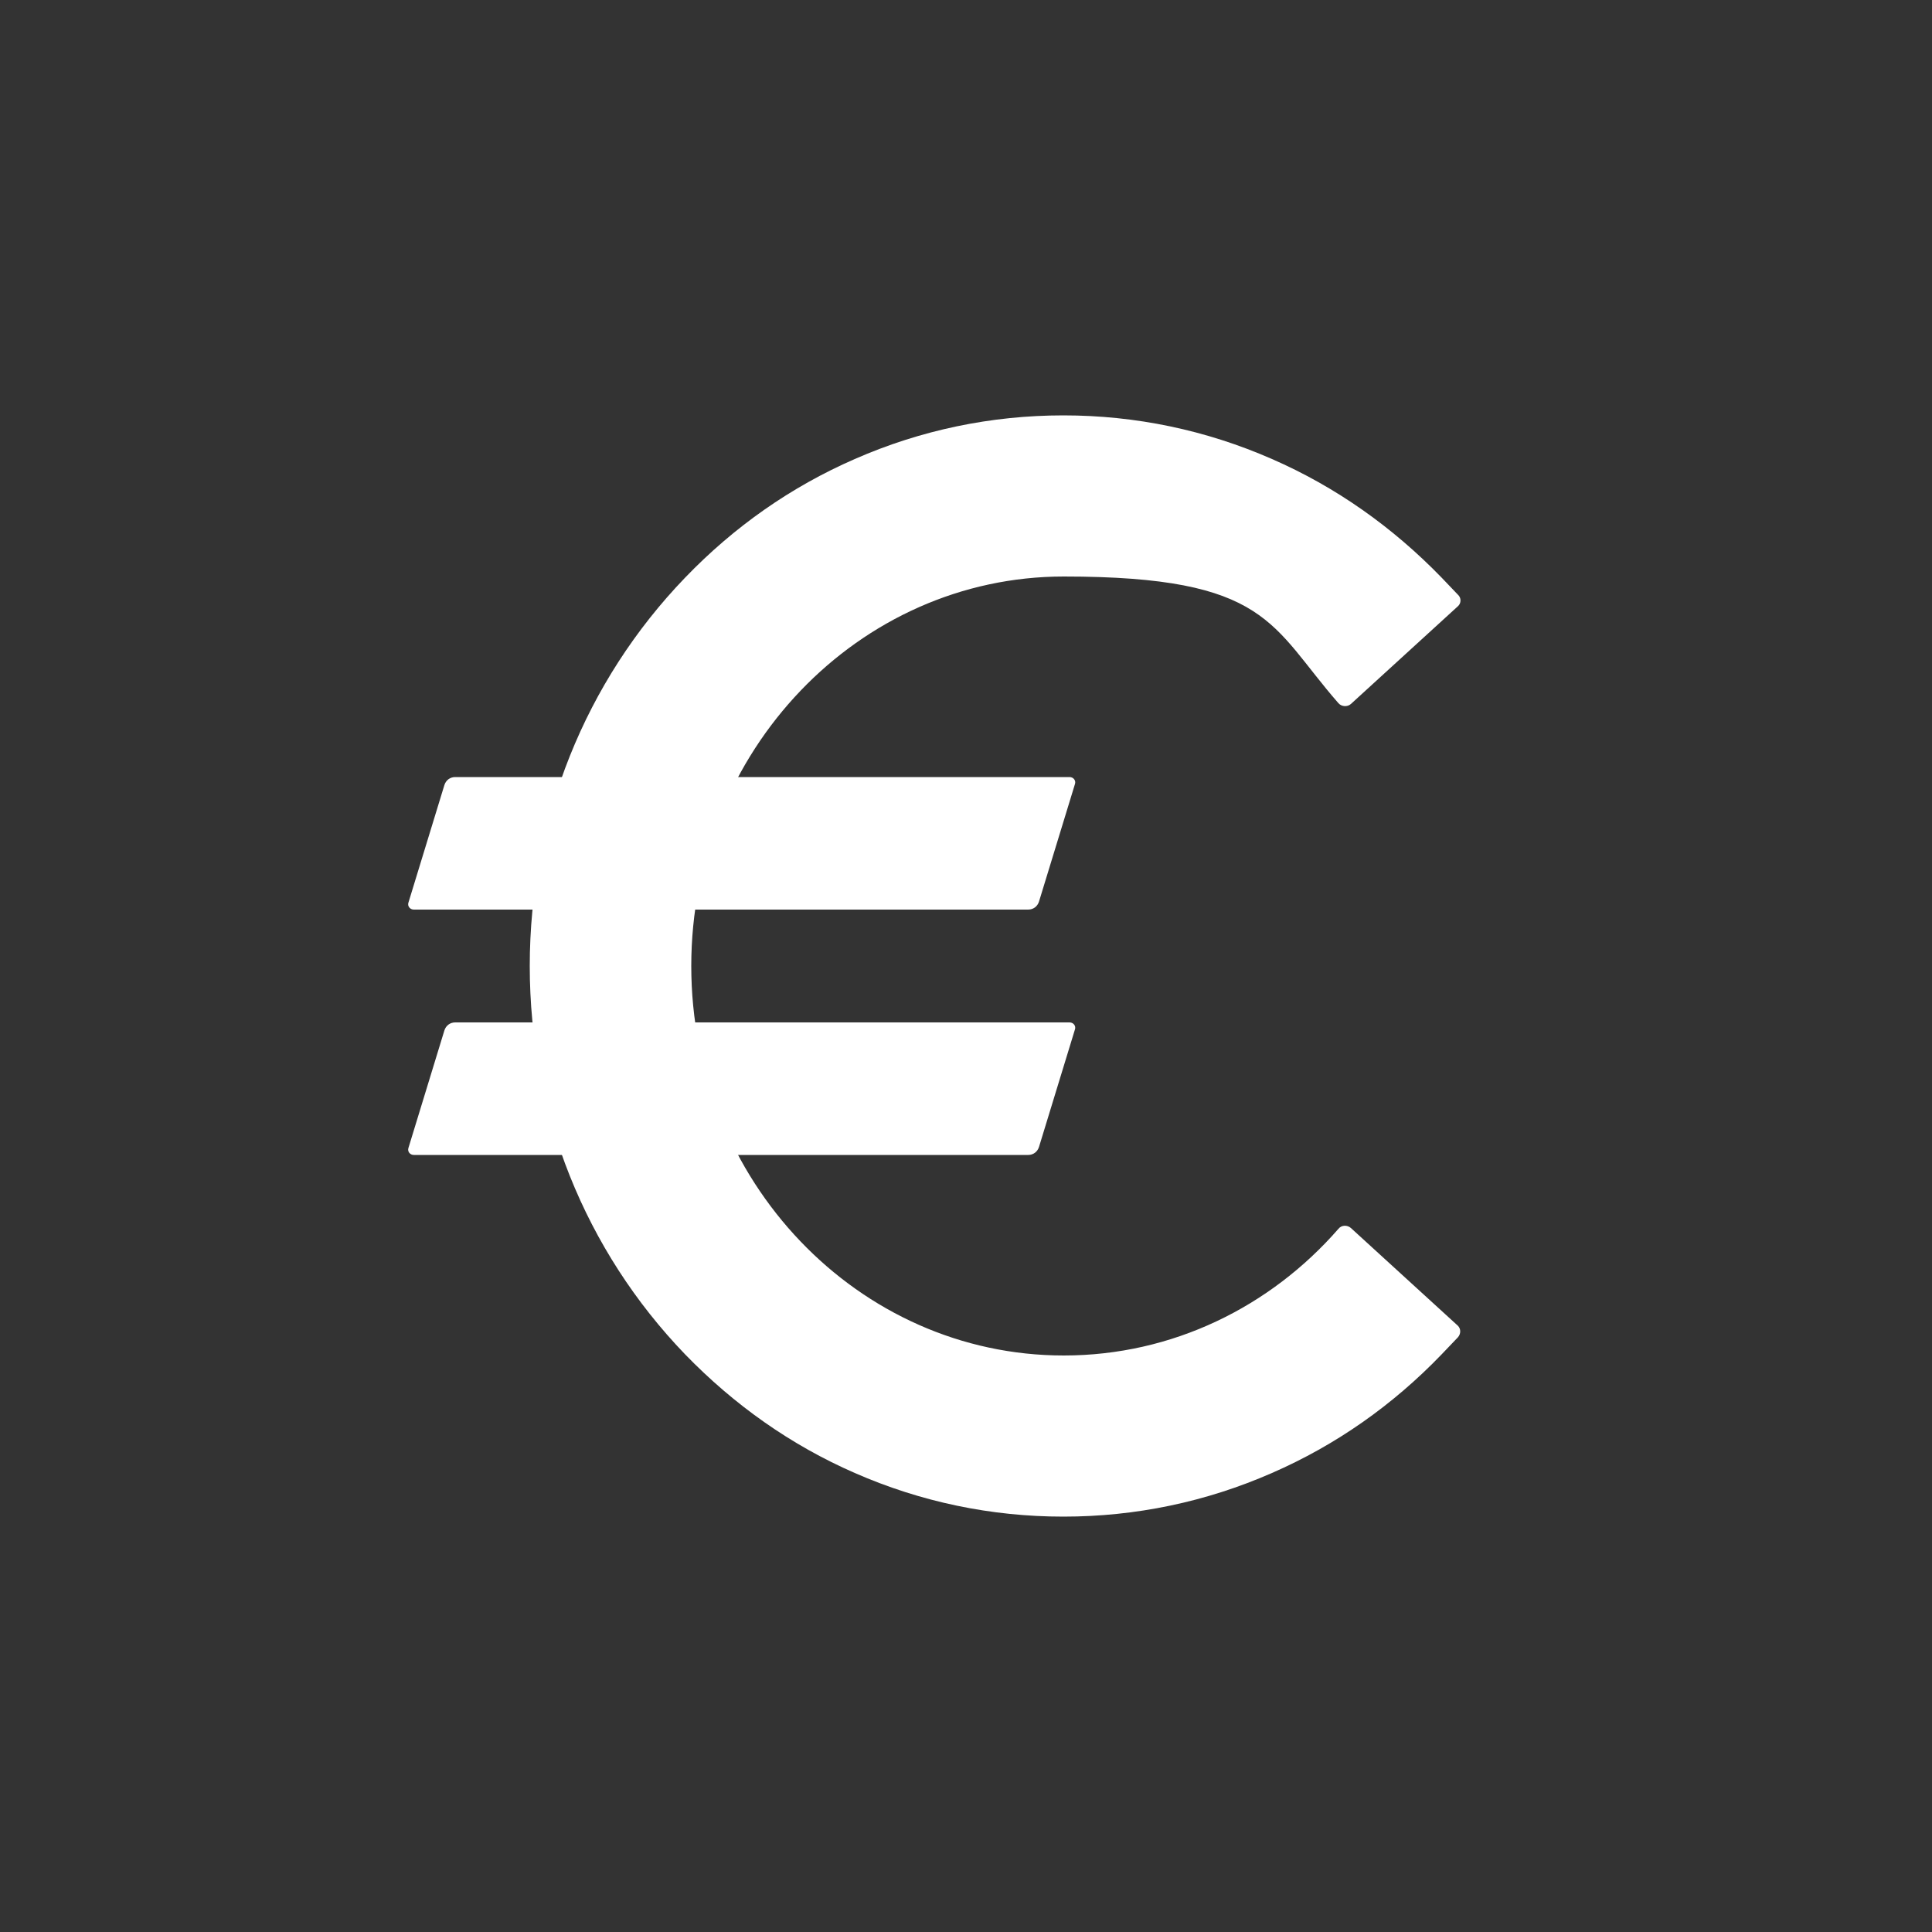
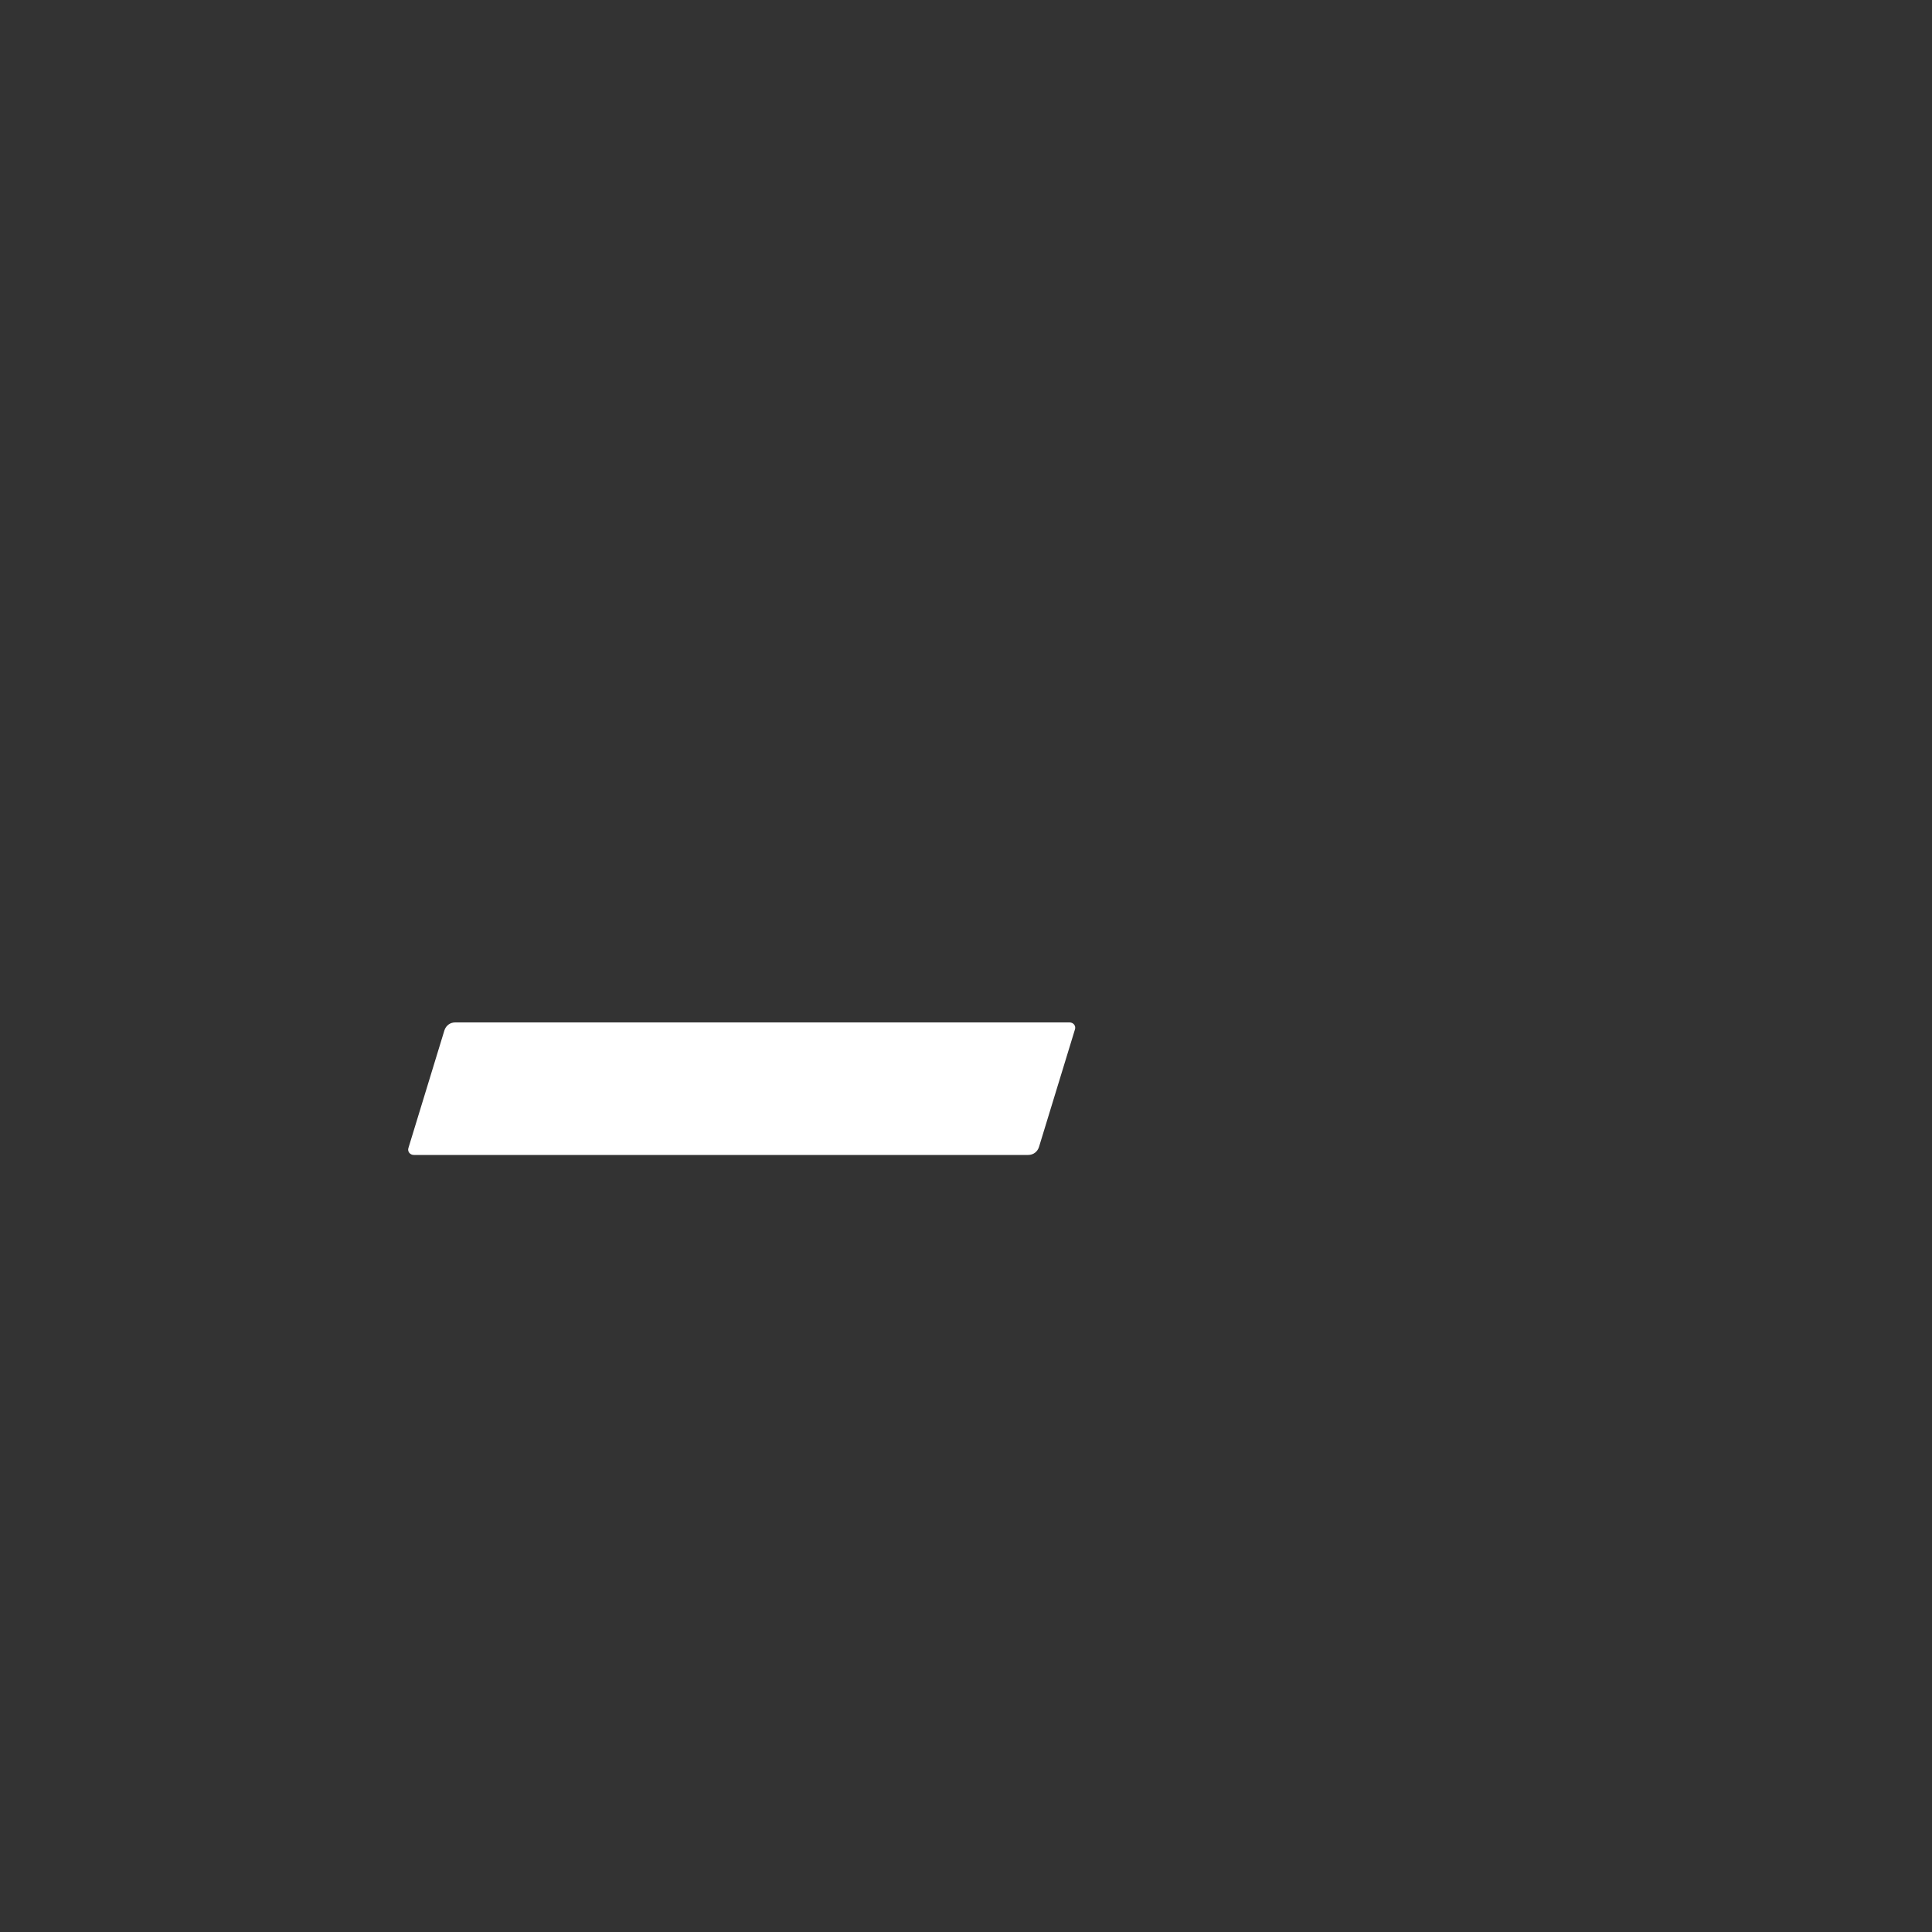
<svg xmlns="http://www.w3.org/2000/svg" id="Laag_1" version="1.1" viewBox="0 0 500 500">
  <rect x="0" y="0" width="500" height="500" fill="#333333" stroke="none" />
  <defs>
    <style>
      .st0 {
        fill: #fff;
      }
    </style>
  </defs>
-   <path class="st0" d="M275.3,350.8c-53.2,0-96.4-45.2-96.4-100.8s43.3-100.8,96.4-100.8,53.5,12.7,71.1,32.8c.8.9,2.3,1,3.2.2l27.7-25.3c.9-.8.9-2.2,0-3l-4.2-4.4c-12.7-13.1-27.4-23.5-43.9-30.7-17.1-7.5-35.3-11.3-54-11.3s-36.9,3.8-54,11.3c-16.5,7.2-31.2,17.5-43.9,30.7-25.9,26.9-40.2,62.6-40.2,100.5s14.3,73.6,40.2,100.5c12.7,13.1,27.4,23.5,43.9,30.7,17.1,7.5,35.3,11.3,54,11.3s36.9-3.8,54-11.3c16.5-7.2,31.2-17.5,43.9-30.7l4.2-4.4c.8-.9.8-2.2,0-3l-27.7-25.3c-.9-.8-2.4-.8-3.2.2-17.6,20.2-43,32.8-71.1,32.8Z" />
-   <path class="st0" d="M107,235.4h159.1c1.3,0,2.4-.8,2.8-2.1l9.3-30.4c.3-.9-.4-1.8-1.4-1.8H117.8c-1.3,0-2.4.8-2.8,2.1l-9.3,30.4c-.3.9.4,1.8,1.4,1.8Z" />
  <path class="st0" d="M107,298.9h159.1c1.3,0,2.4-.8,2.8-2.1l9.3-30.4c.3-.9-.4-1.8-1.4-1.8H117.8c-1.3,0-2.4.8-2.8,2.1l-9.3,30.4c-.3.9.4,1.8,1.4,1.8Z" />
</svg>